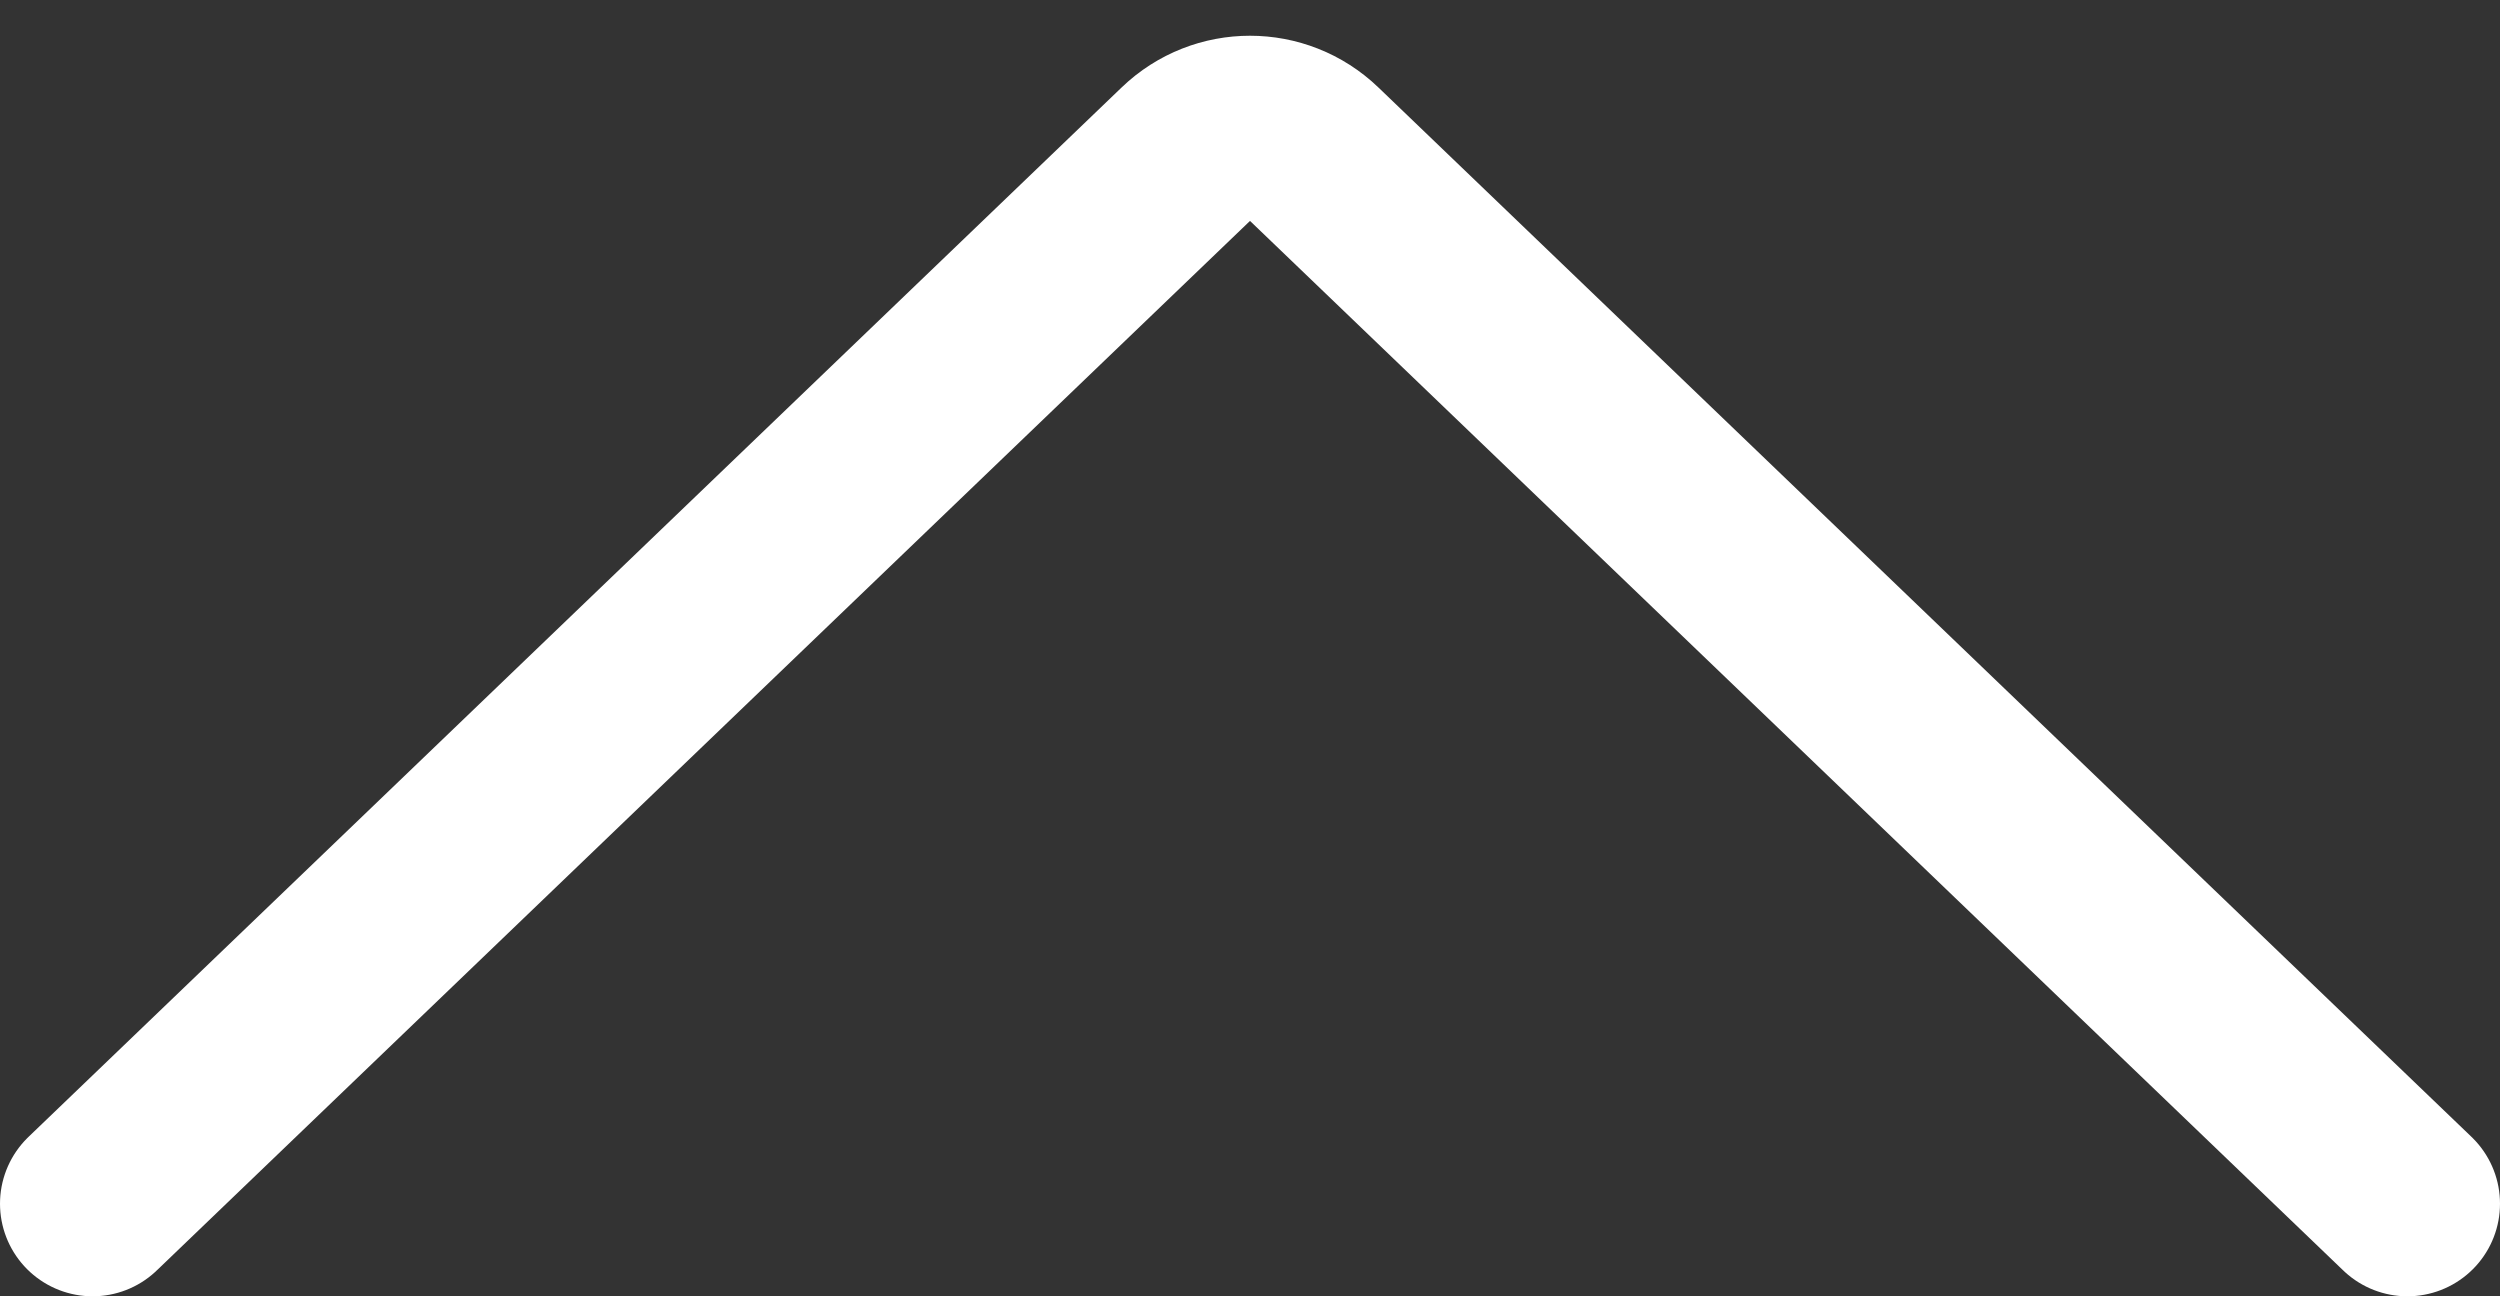
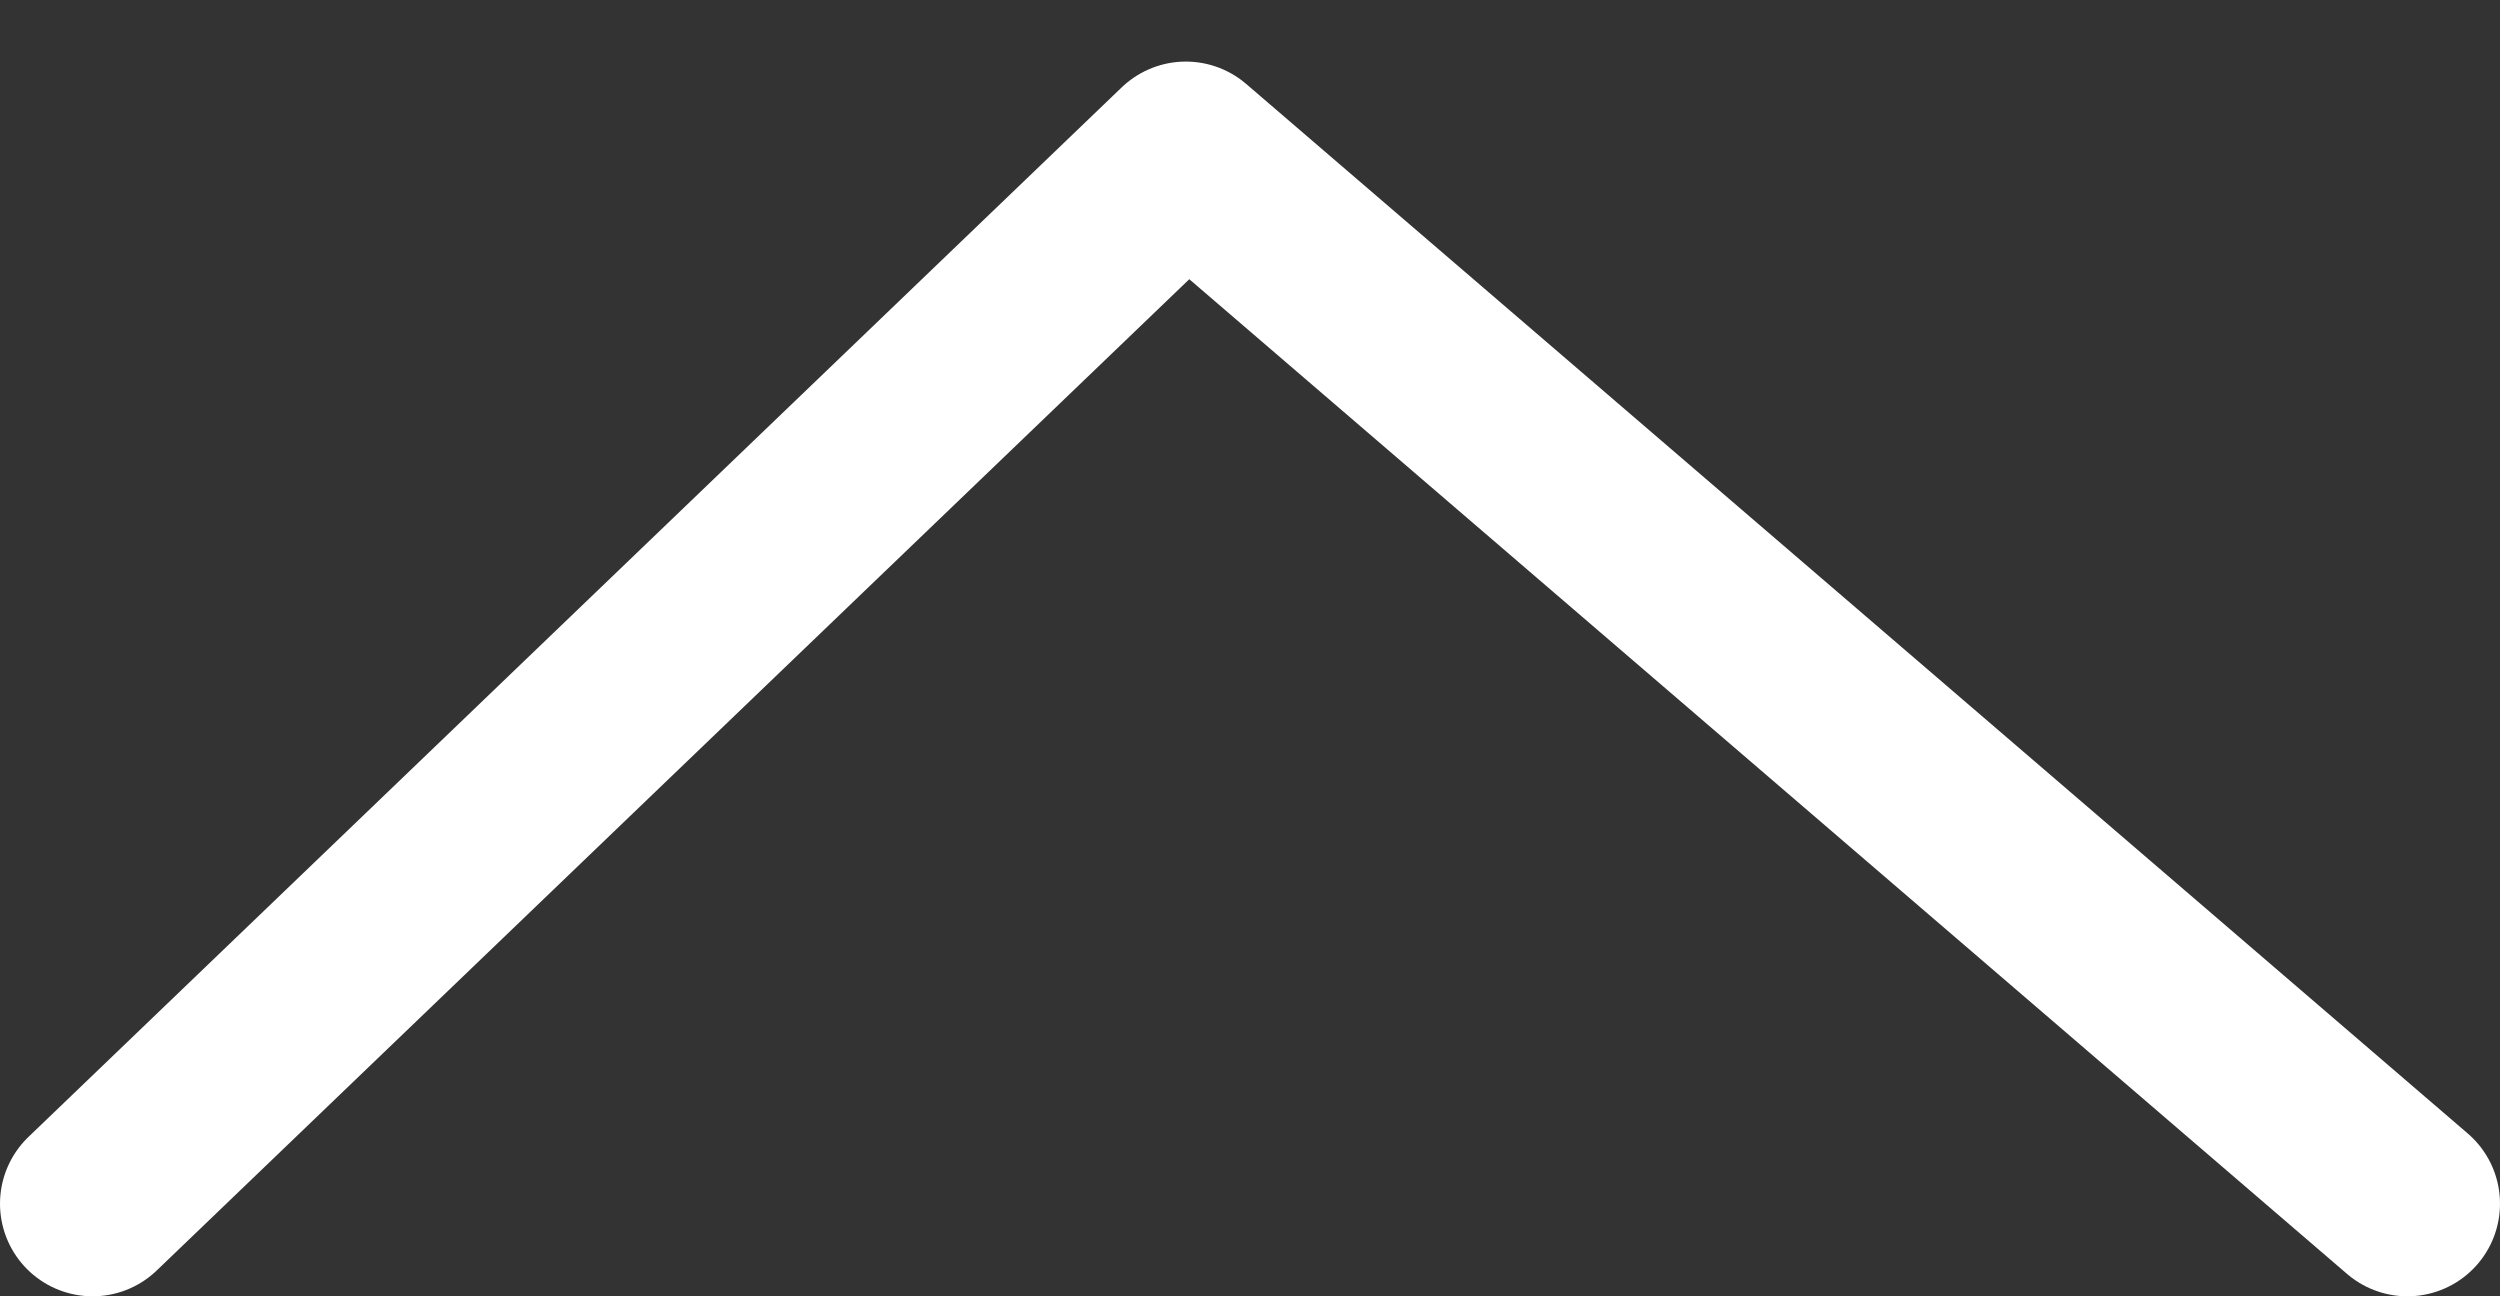
<svg xmlns="http://www.w3.org/2000/svg" width="27" height="14" viewBox="0 0 27 14" fill="none">
  <rect x="0" y="0" width="27" height="14" fill="#333333" stroke="none" />
-   <path d="M1 13L12.807 1.665C13.194 1.293 13.806 1.293 14.193 1.665L26 13" stroke="white" stroke-width="2" stroke-linecap="round" stroke-linejoin="round" />
+   <path d="M1 13L12.807 1.665L26 13" stroke="white" stroke-width="2" stroke-linecap="round" stroke-linejoin="round" />
</svg>